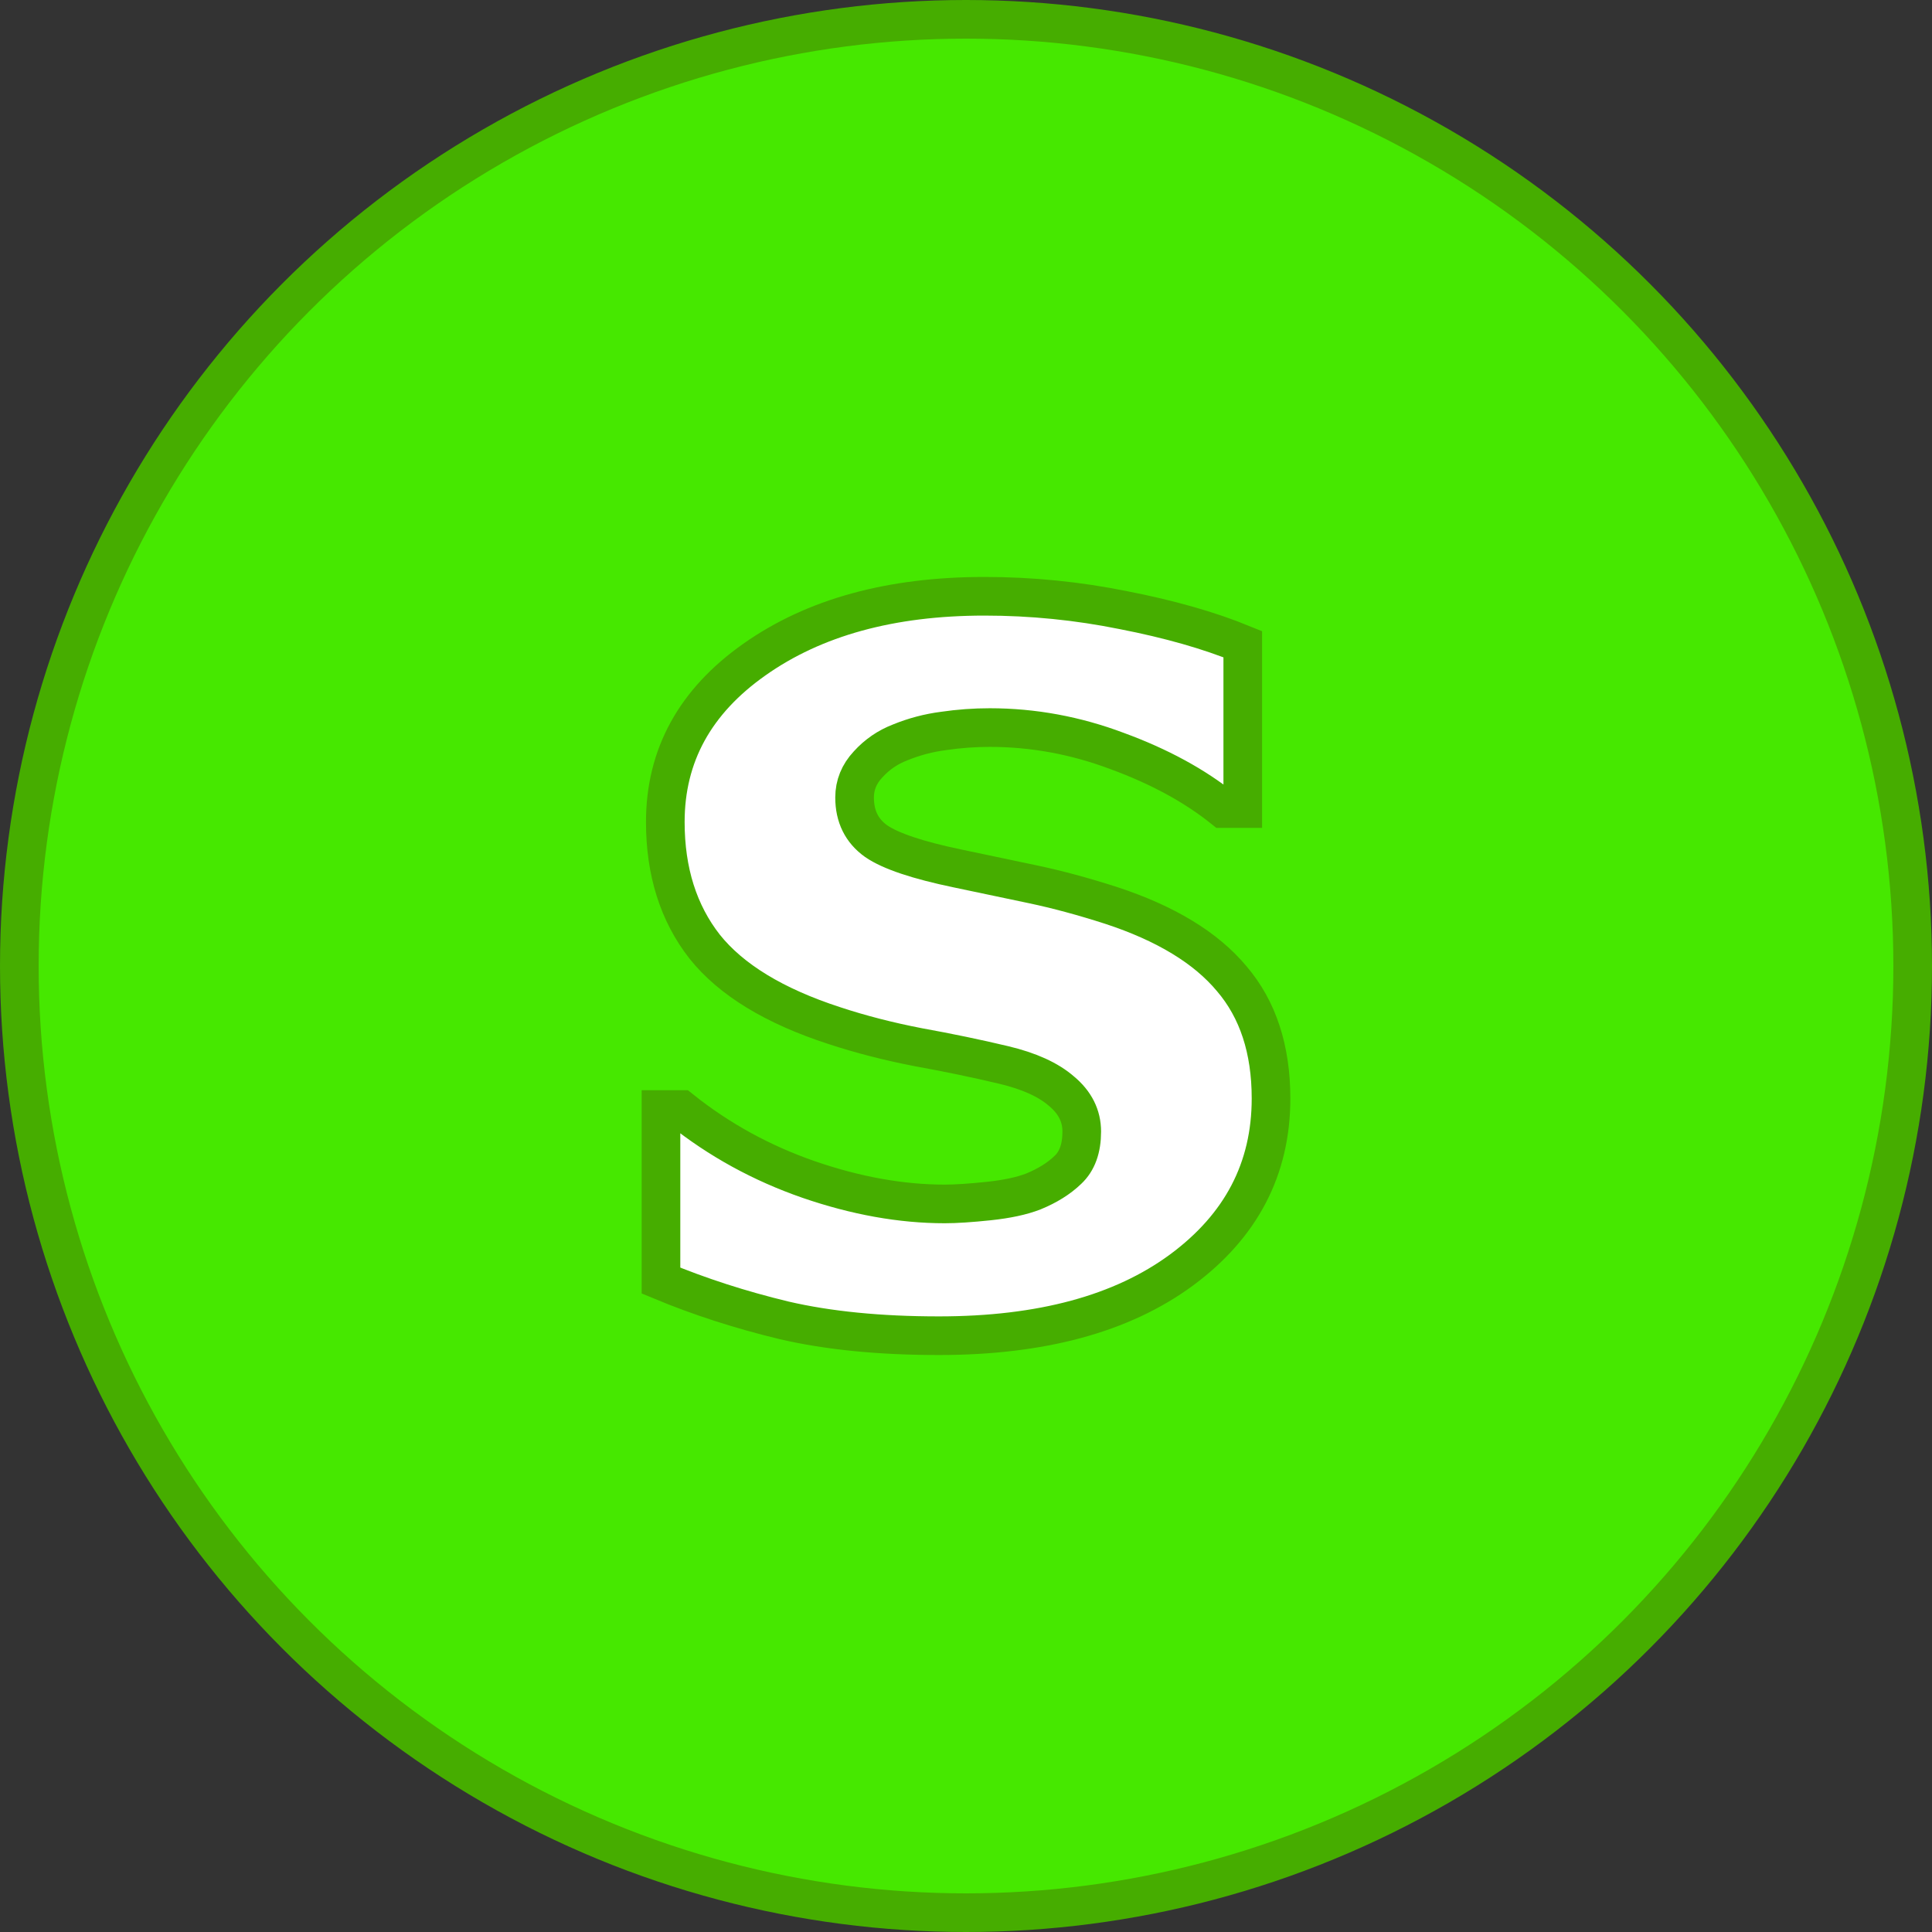
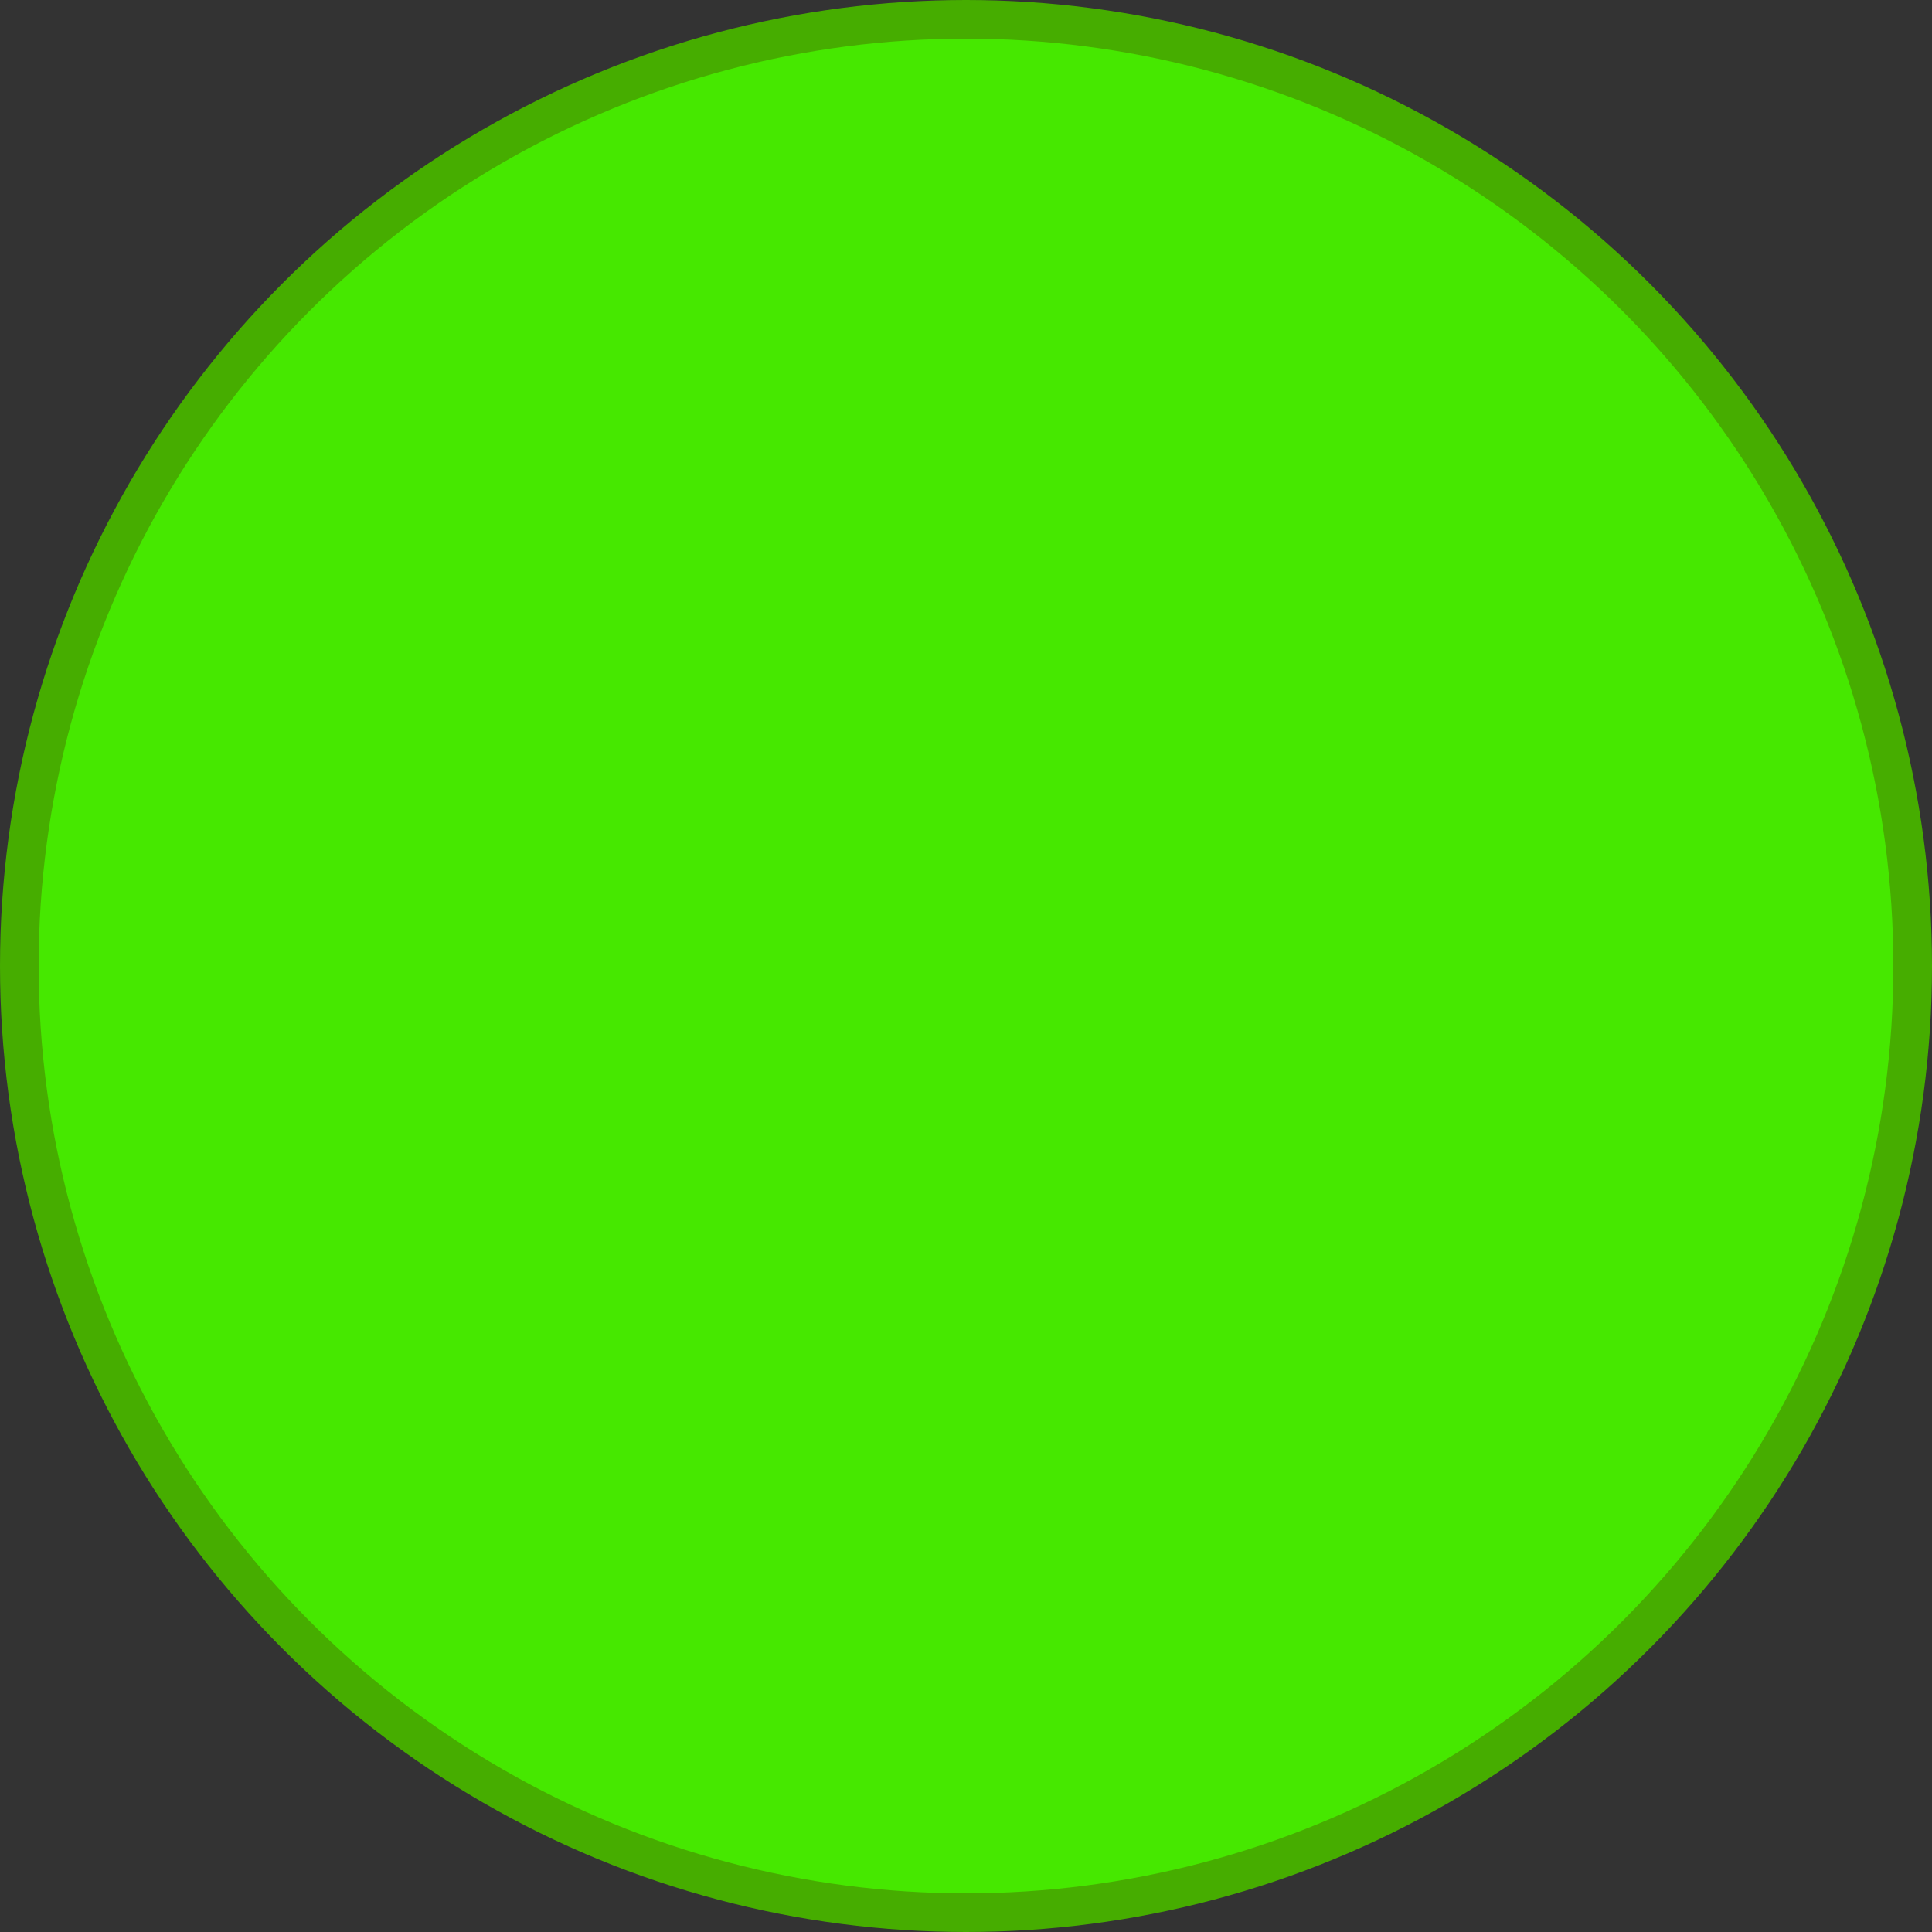
<svg xmlns="http://www.w3.org/2000/svg" xmlns:ns1="http://sodipodi.sourceforge.net/DTD/sodipodi-0.dtd" xmlns:ns2="http://www.inkscape.org/namespaces/inkscape" id="svg8" version="1.1" viewBox="0 0 100 100" height="100mm" width="100mm" ns1:docname="S.svg" ns2:version="0.92.3 (2405546, 2018-03-11)">
  <rect x="0" y="0" width="100" height="100" fill="#333333" stroke="none" />
  <ns1:namedview pagecolor="#ffffff" bordercolor="#666666" borderopacity="1" objecttolerance="10" gridtolerance="10" guidetolerance="10" ns2:pageopacity="0" ns2:pageshadow="2" ns2:window-width="640" ns2:window-height="480" id="namedview8" showgrid="false" fit-margin-top="0" fit-margin-left="0" fit-margin-right="0" fit-margin-bottom="0" ns2:zoom="0.2102413" ns2:cx="396.85088" ns2:cy="561.26033" ns2:window-x="0" ns2:window-y="0" ns2:window-maximized="0" ns2:current-layer="svg8" />
  <defs id="defs2" />
  <g id="layer1" transform="translate(1.2969971e-4,-197)">
    <circle r="49" cy="247" cx="50" id="path815" style="fill:#46e800;fill-opacity:1;stroke:#46ad00;stroke-width:2;stroke-miterlimit:4;stroke-dasharray:none;stroke-opacity:1" />
-     <path d="m 65.788,253.858 q 0,5.457 -4.638,8.88 -4.614,3.398 -12.551,3.398 -4.589,0 -8.012,-0.794 -3.398,-0.819 -6.375,-2.059 V 254.429 h 1.042 q 2.952,2.356 6.598,3.621 3.671,1.265 7.045,1.265 0.868,0 2.282,-0.149 1.414,-0.149 2.307,-0.496 1.091,-0.446 1.786,-1.116 0.719,-0.67 0.719,-1.984 0,-1.215 -1.042,-2.084 -1.017,-0.893 -3.001,-1.364 -2.084,-0.496 -4.415,-0.918 -2.307,-0.446 -4.341,-1.116 -4.663,-1.513 -6.722,-4.093 -2.034,-2.604 -2.034,-6.449 0,-5.159 4.614,-8.409 4.638,-3.274 11.906,-3.274 3.646,0 7.193,0.719 3.572,0.695 6.176,1.761 v 8.508 h -1.017 q -2.232,-1.786 -5.482,-2.977 -3.225,-1.215 -6.598,-1.215 -1.191,0 -2.381,0.174 -1.166,0.149 -2.257,0.595 -0.967,0.372 -1.662,1.141 -0.695,0.744 -0.695,1.712 0,1.463 1.116,2.257 1.116,0.769 4.217,1.414 2.034,0.422 3.894,0.819 1.885,0.397 4.043,1.091 4.242,1.389 6.251,3.795 2.034,2.381 2.034,6.201 z" style="font-style:normal;font-variant:normal;font-weight:bold;font-stretch:normal;font-size:medium;line-height:1.25;font-family:sans-serif;-inkscape-font-specification:'sans-serif Bold';letter-spacing:0px;word-spacing:0px;fill:#ffffff;fill-opacity:1;stroke:#46ad00;stroke-width:2;stroke-miterlimit:4;stroke-dasharray:none;stroke-opacity:1" id="path825" ns2:connector-curvature="0" />
  </g>
</svg>